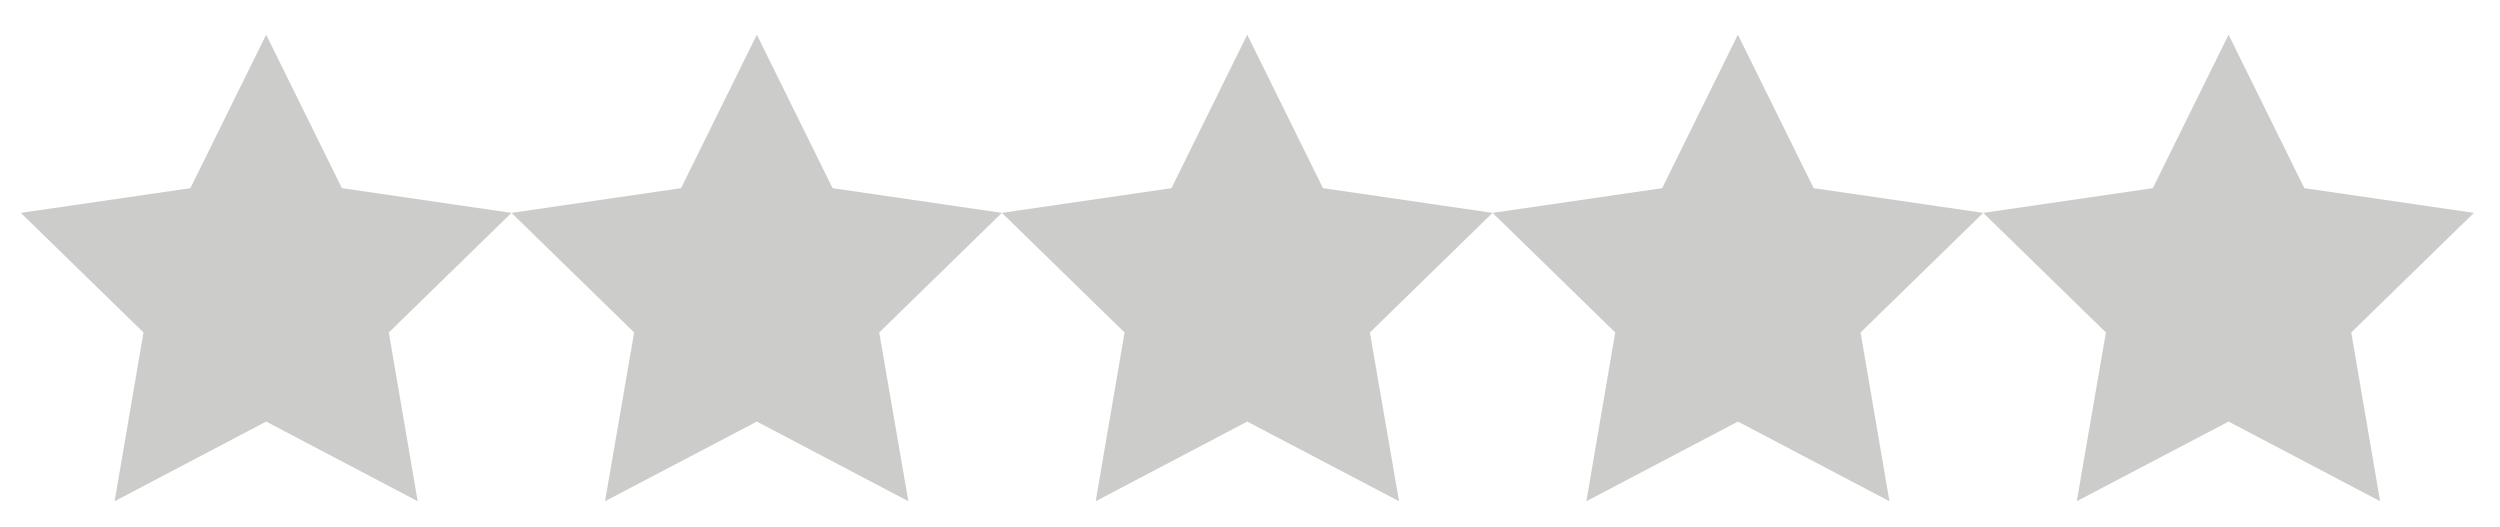
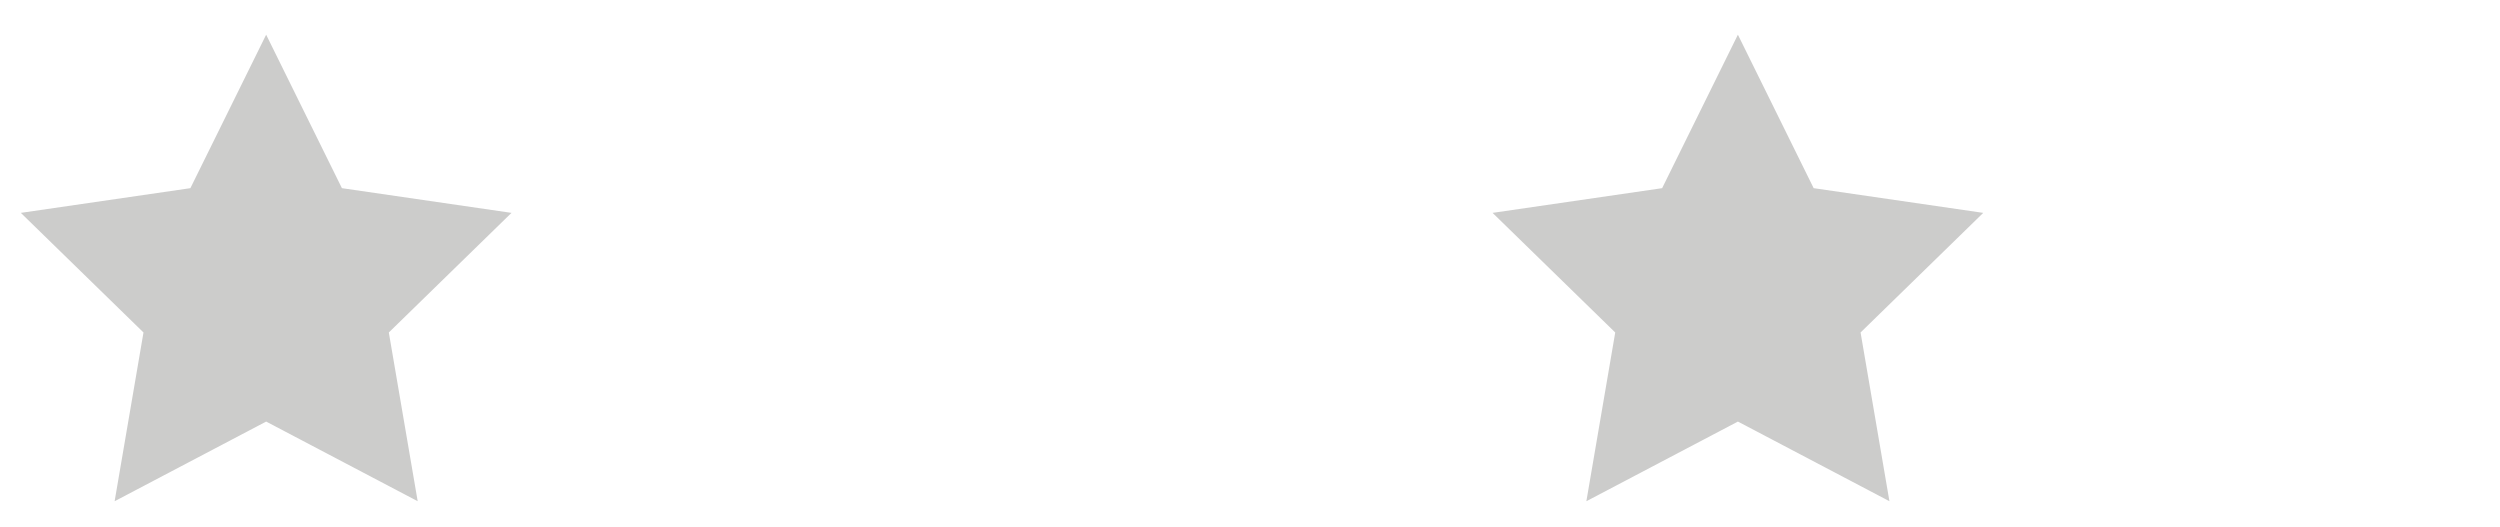
<svg xmlns="http://www.w3.org/2000/svg" id="Layer_1" data-name="Layer 1" viewBox="0 0 90.08 19">
  <defs>
    <style>.cls-1{fill:#cccccb;fill-rule:evenodd;}</style>
  </defs>
  <title>stars</title>
  <polygon class="cls-1" points="9.59 15.19 4.13 18.06 5.17 11.98 0.75 7.67 6.86 6.78 9.59 1.25 12.32 6.78 18.43 7.67 14.01 11.98 15.05 18.06 9.59 15.19" />
-   <polygon class="cls-1" points="27.27 15.19 21.8 18.06 22.85 11.98 18.43 7.67 24.54 6.78 27.27 1.25 30 6.78 36.1 7.67 31.68 11.98 32.73 18.06 27.27 15.19" />
-   <polygon class="cls-1" points="44.94 15.19 39.48 18.06 40.52 11.98 36.1 7.67 42.21 6.78 44.94 1.25 47.67 6.78 53.78 7.67 49.36 11.98 50.41 18.06 44.94 15.19" />
  <polygon class="cls-1" points="62.62 15.19 57.16 18.06 58.2 11.98 53.78 7.67 59.89 6.78 62.62 1.25 65.35 6.78 71.46 7.67 67.04 11.98 68.08 18.06 62.62 15.19" />
-   <polygon class="cls-1" points="80.3 15.19 74.83 18.06 75.88 11.98 71.46 7.67 77.57 6.78 80.3 1.25 83.03 6.78 89.14 7.67 84.72 11.98 85.76 18.06 80.3 15.19" />
</svg>